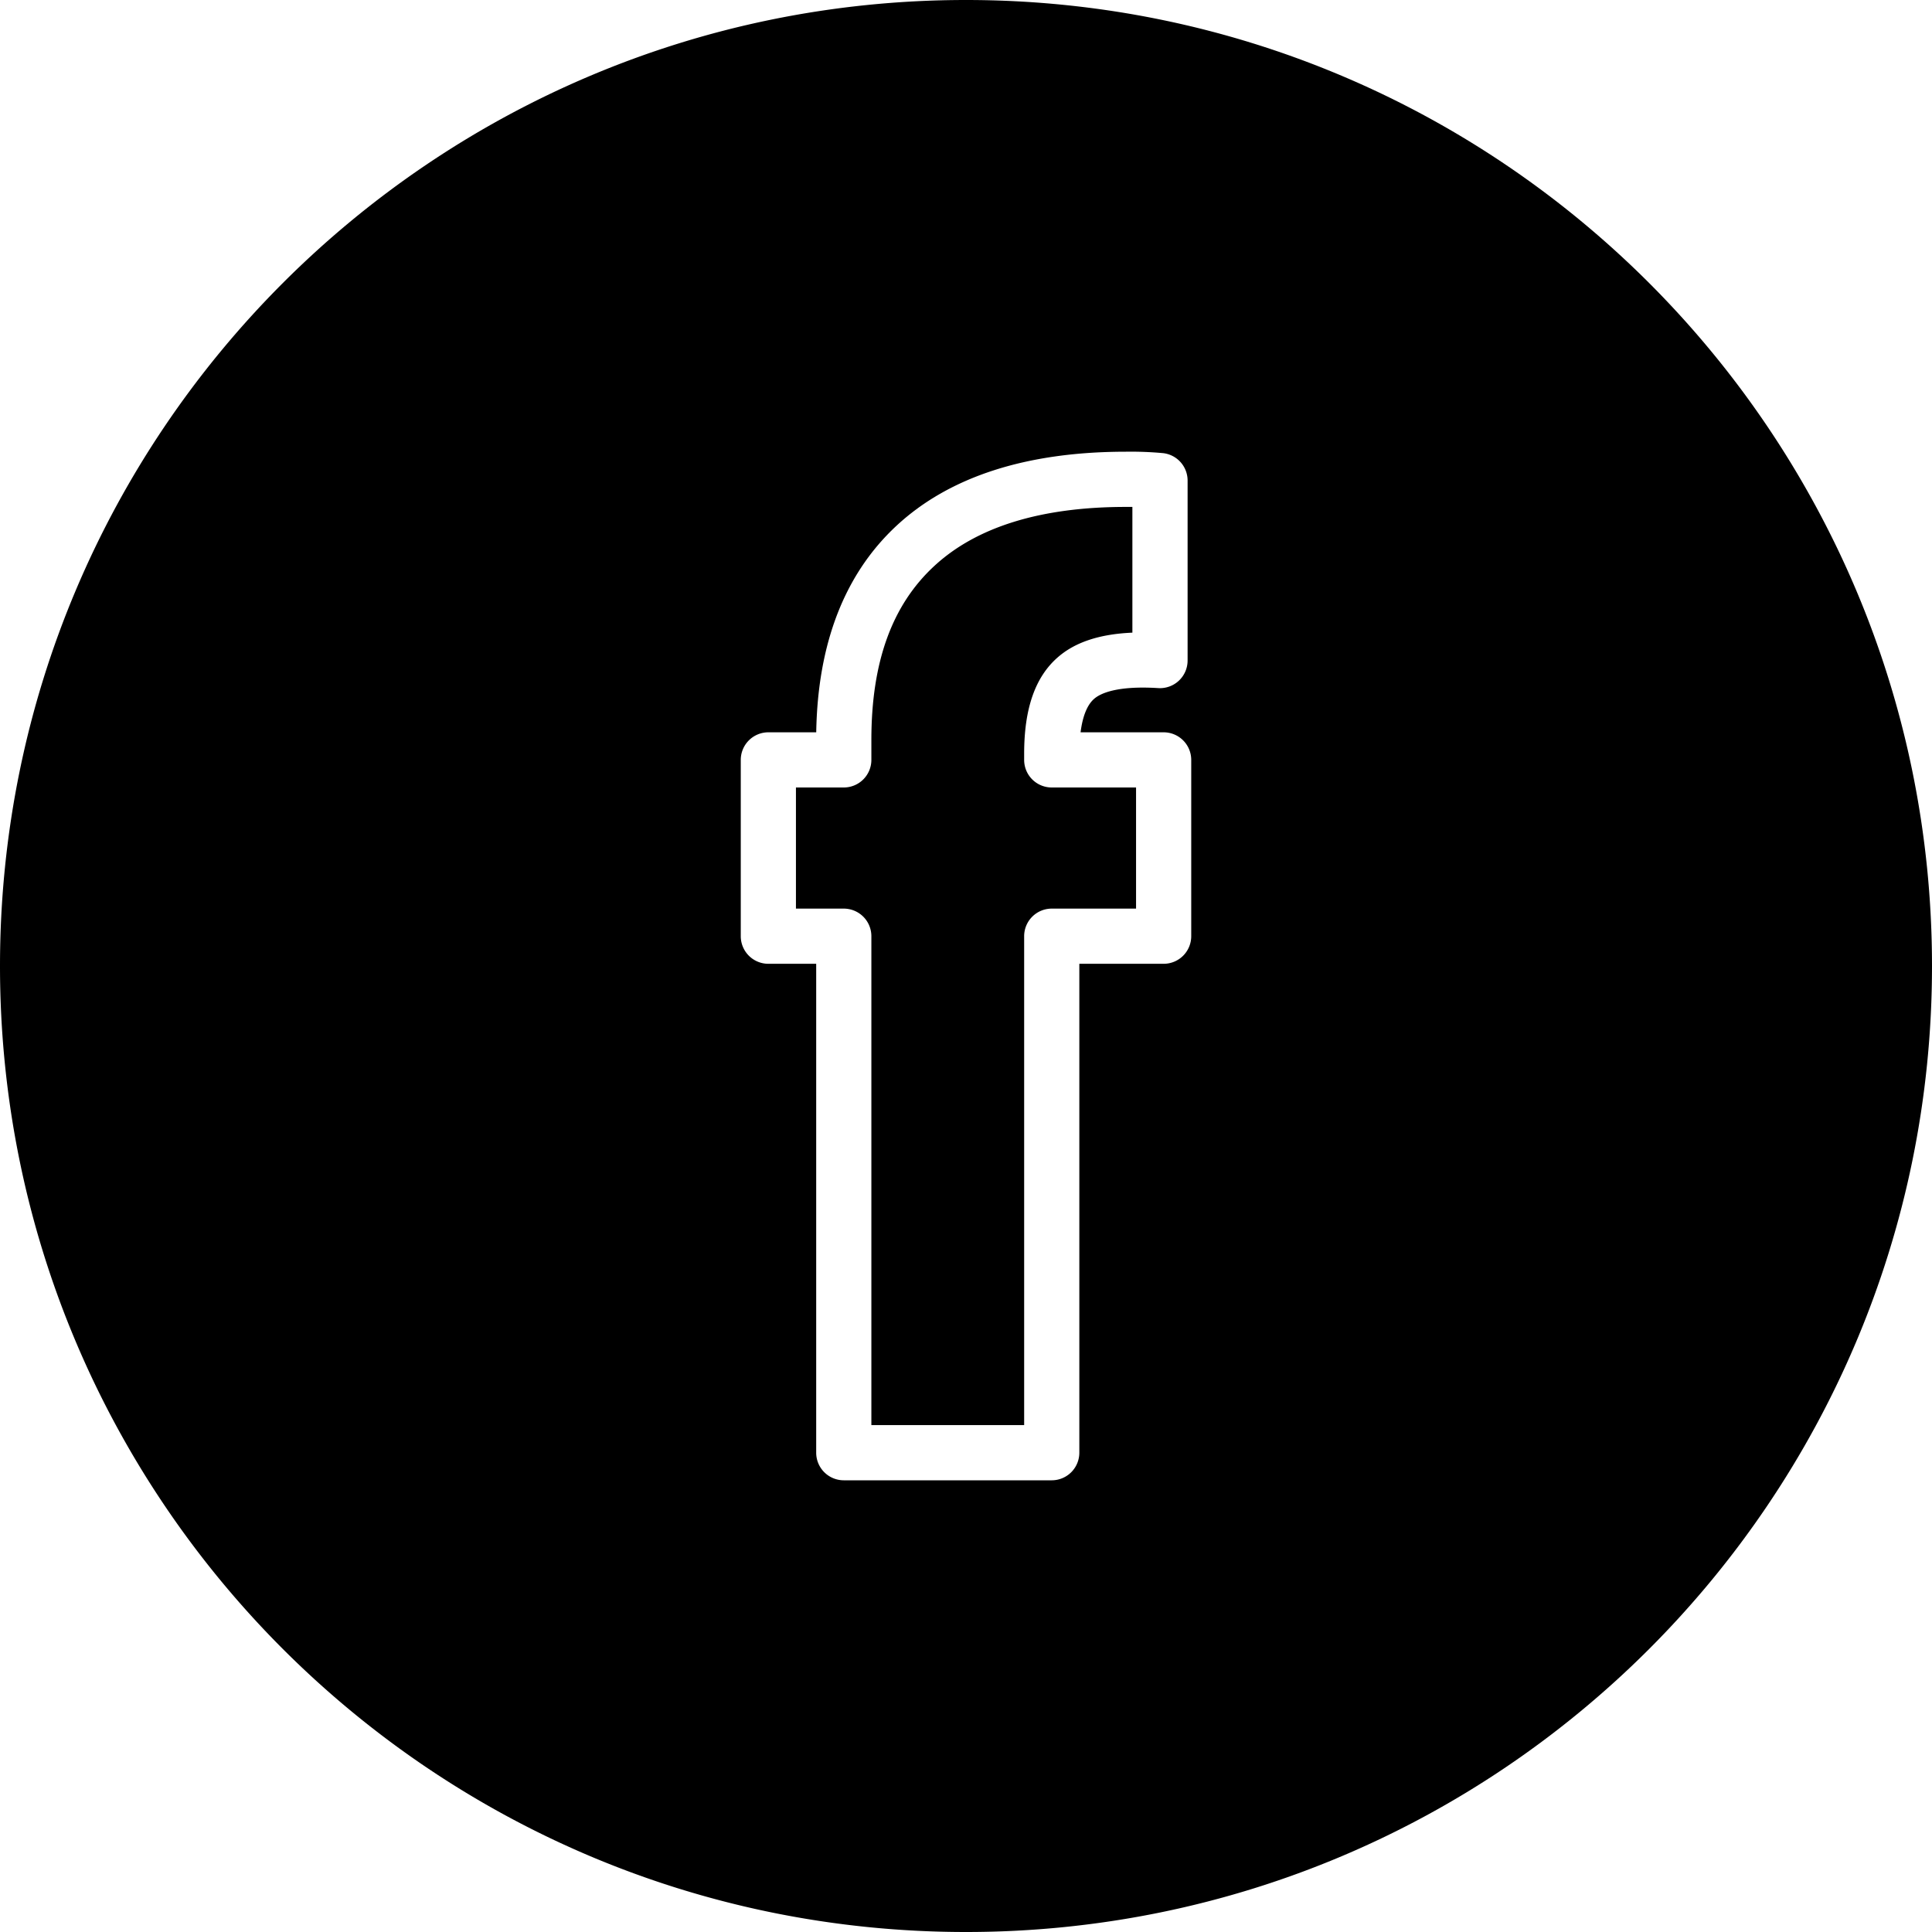
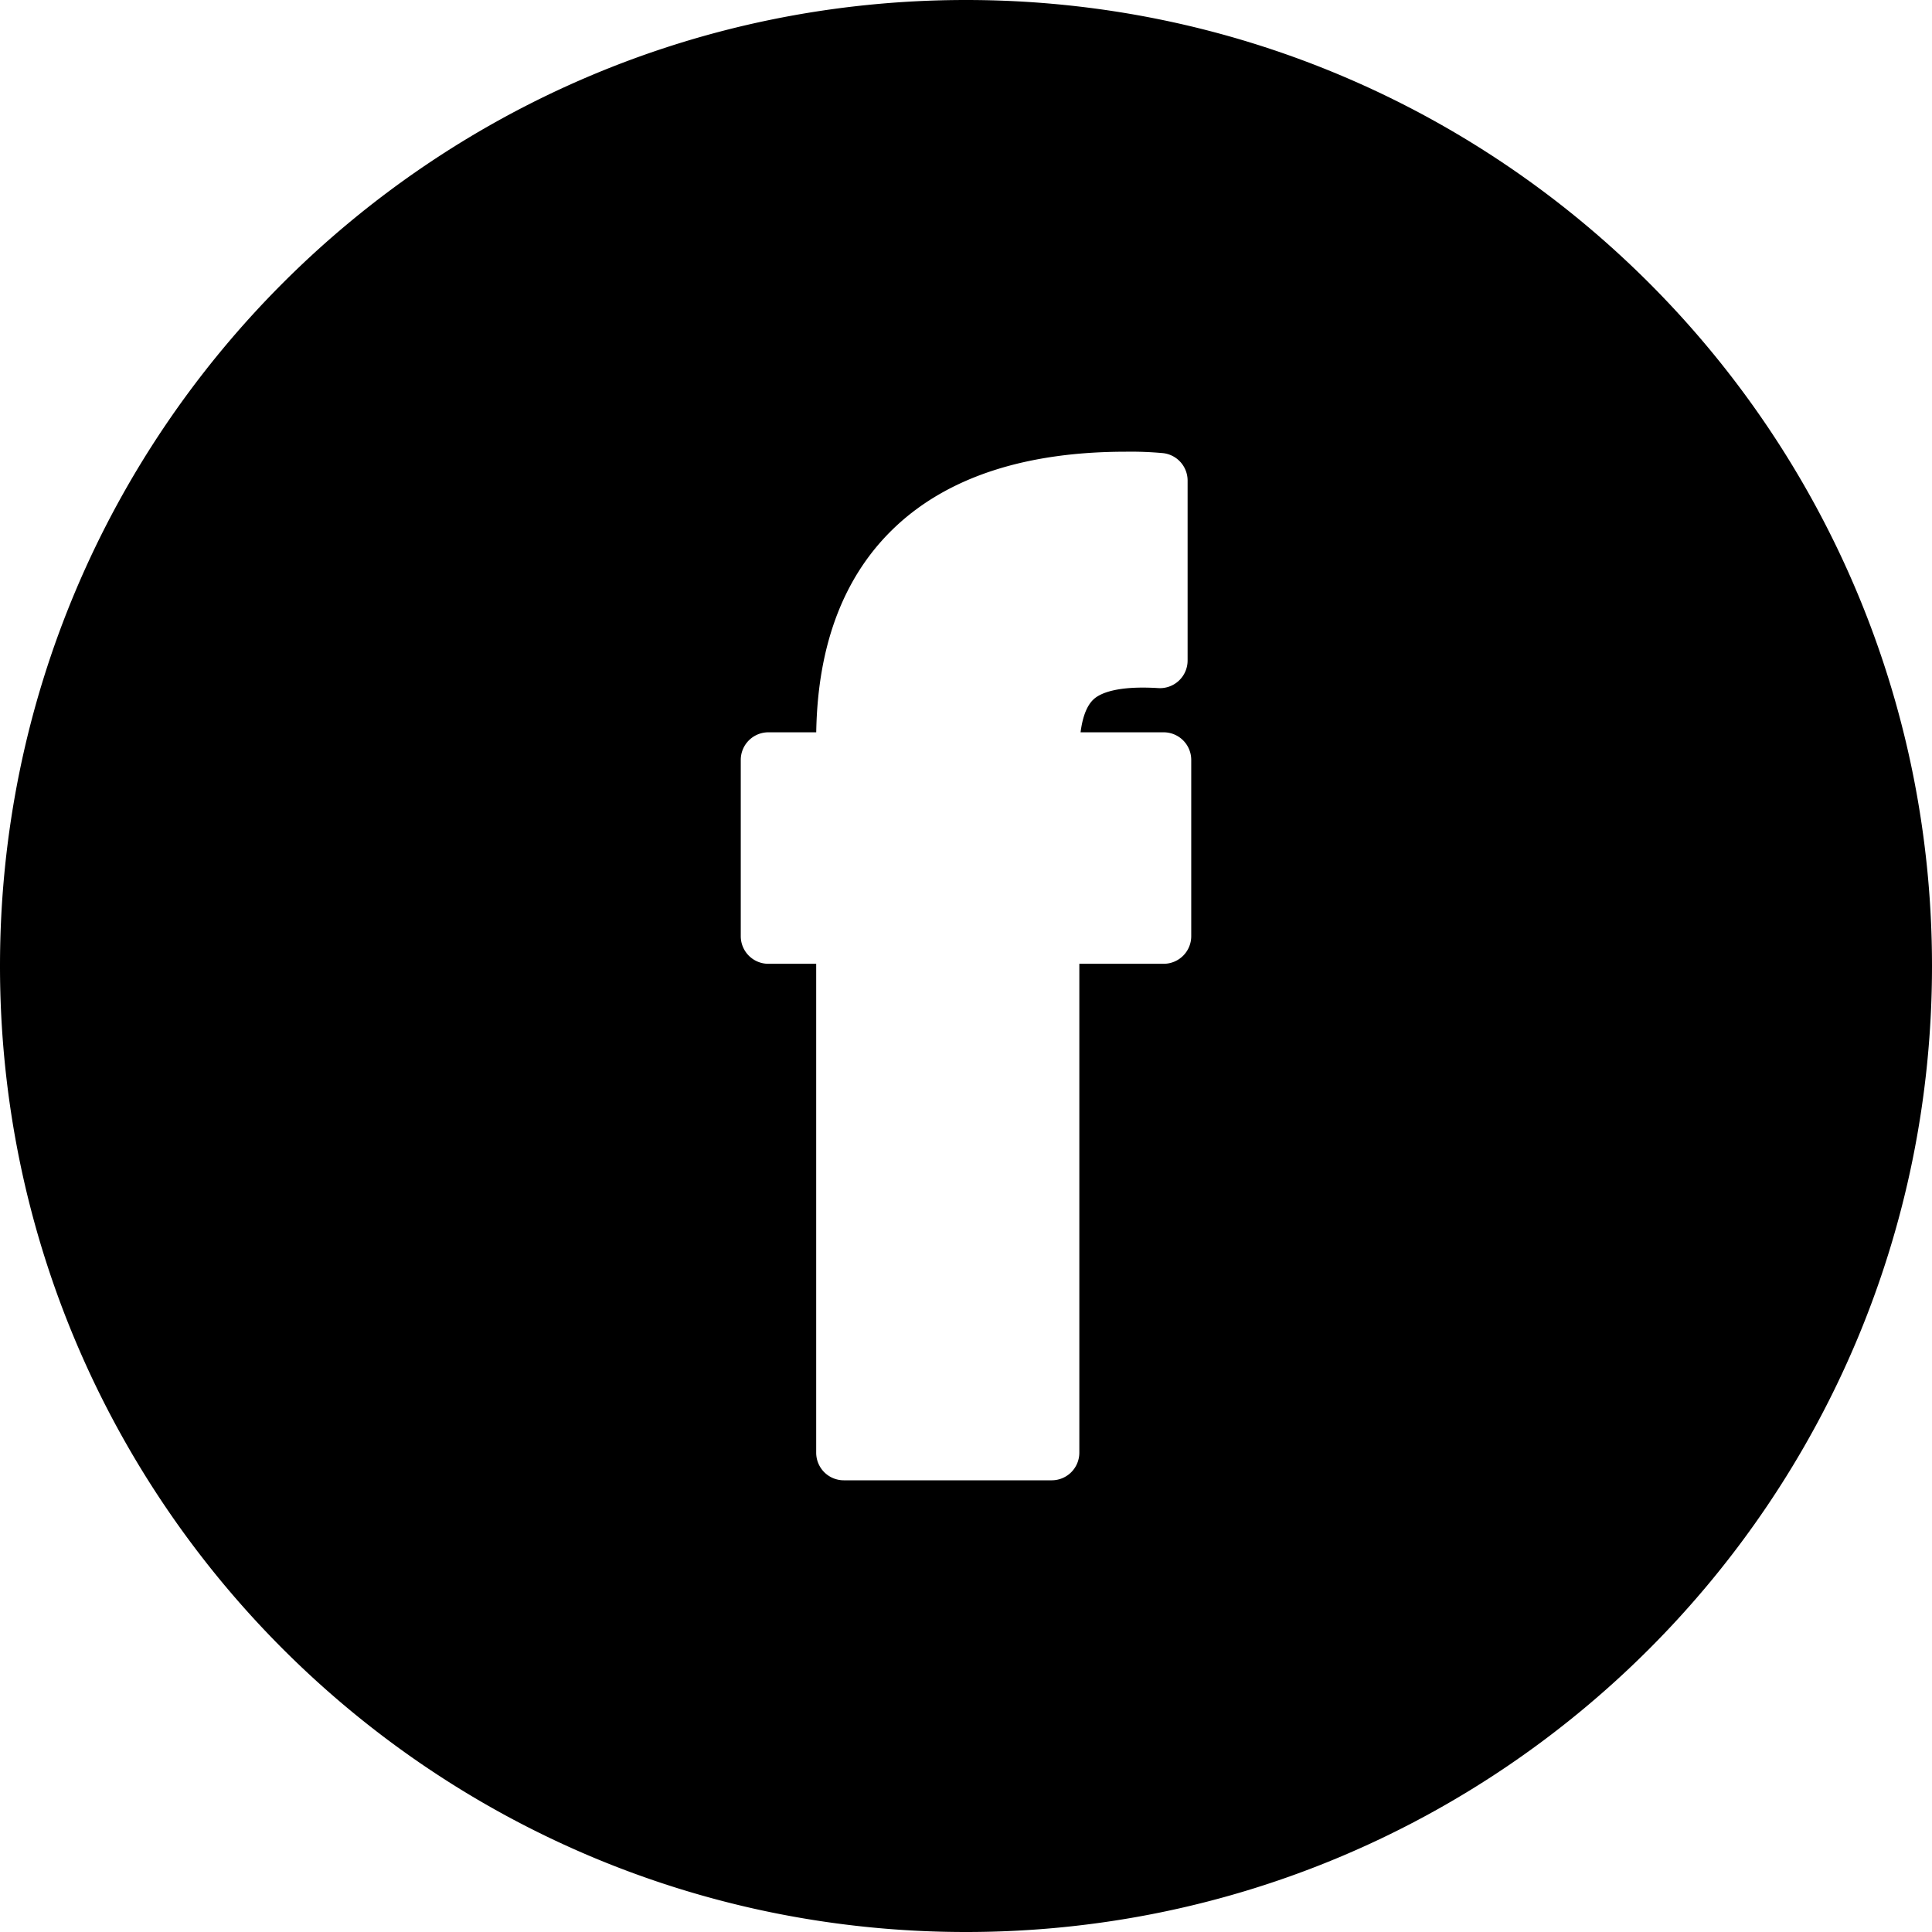
<svg xmlns="http://www.w3.org/2000/svg" width="512" height="512" viewBox="0 0 500 500">
  <g data-name="Layer 2">
    <g data-name="11.Circle_Stroke_Cutout_Black">
-       <path d="M272.19 203.8h21.82v31.35h-21.82a7.138 7.138 0 0 0-7.14 7.14v126.52h-39.54V242.29a7.138 7.138 0 0 0-7.14-7.14h-12.38V203.8h12.38a7.138 7.138 0 0 0 7.14-7.14v-5.14c0-20.17 5.32-34.91 16.28-45.04 10.96-10.15 27.65-15.29 49.6-15.29h1.67v32.54c-8.44.36-14.78 2.45-19.25 6.33-5.9 5.11-8.76 13.29-8.76 25v1.6a7.138 7.138 0 0 0 7.14 7.14z" />
      <path d="M250 0C111.929 0 0 111.929 0 250s111.929 250 250 250 250-111.929 250-250S388.071 0 250 0zm58.29 242.29a7.144 7.144 0 0 1-7.14 7.14h-21.82v126.53a7.144 7.144 0 0 1-7.14 7.14h-53.82a7.138 7.138 0 0 1-7.14-7.14V249.43h-12.38a7.144 7.144 0 0 1-7.14-7.14v-45.63a7.144 7.144 0 0 1 7.14-7.14h12.39c.38-23.07 7.39-41.07 20.85-53.53 13.68-12.66 33.64-19.09 59.3-19.09a91.231 91.231 0 0 1 9.61.37 7.144 7.144 0 0 1 6.35 7.1v46.59a7.15 7.15 0 0 1-7.59 7.12c-10.88-.68-15.07 1.44-16.59 2.77-1.8 1.55-2.99 4.51-3.52 8.67h21.5a7.144 7.144 0 0 1 7.14 7.14z" />
    </g>
  </g>
</svg>